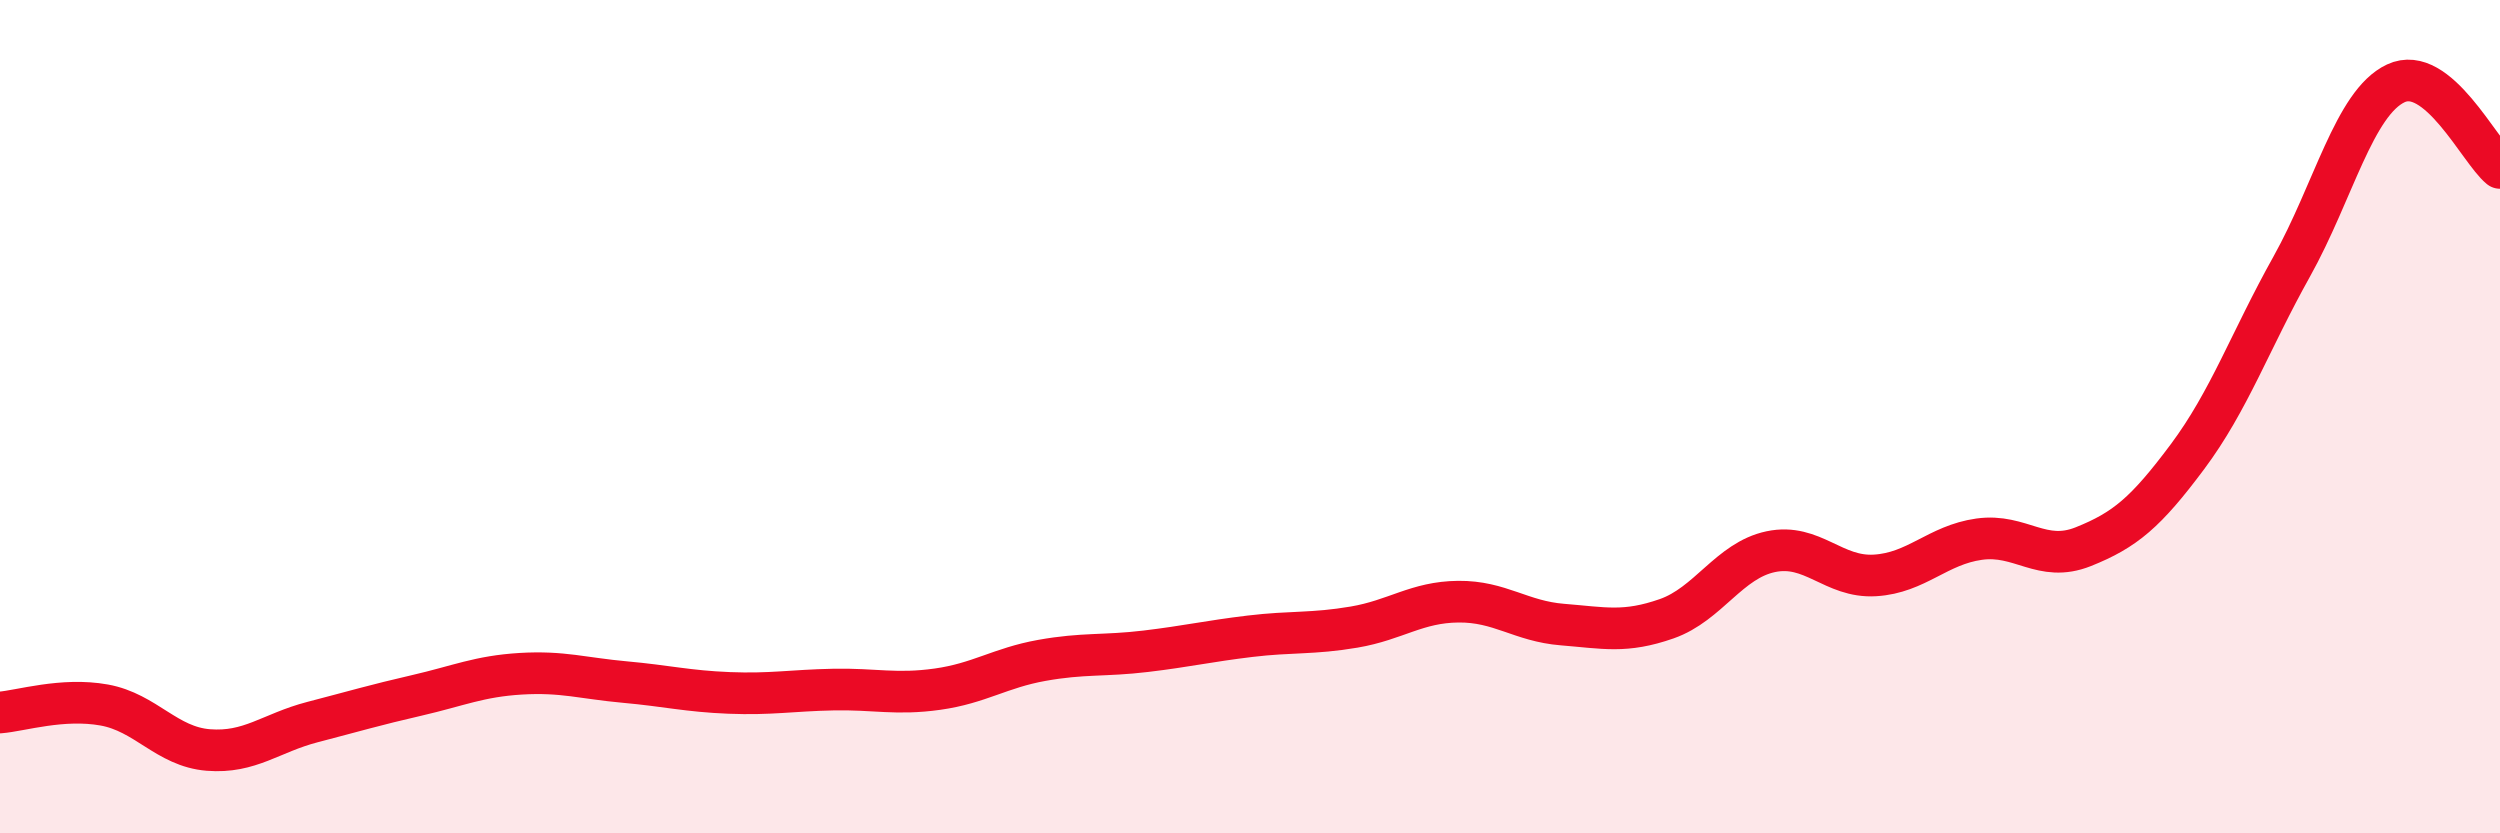
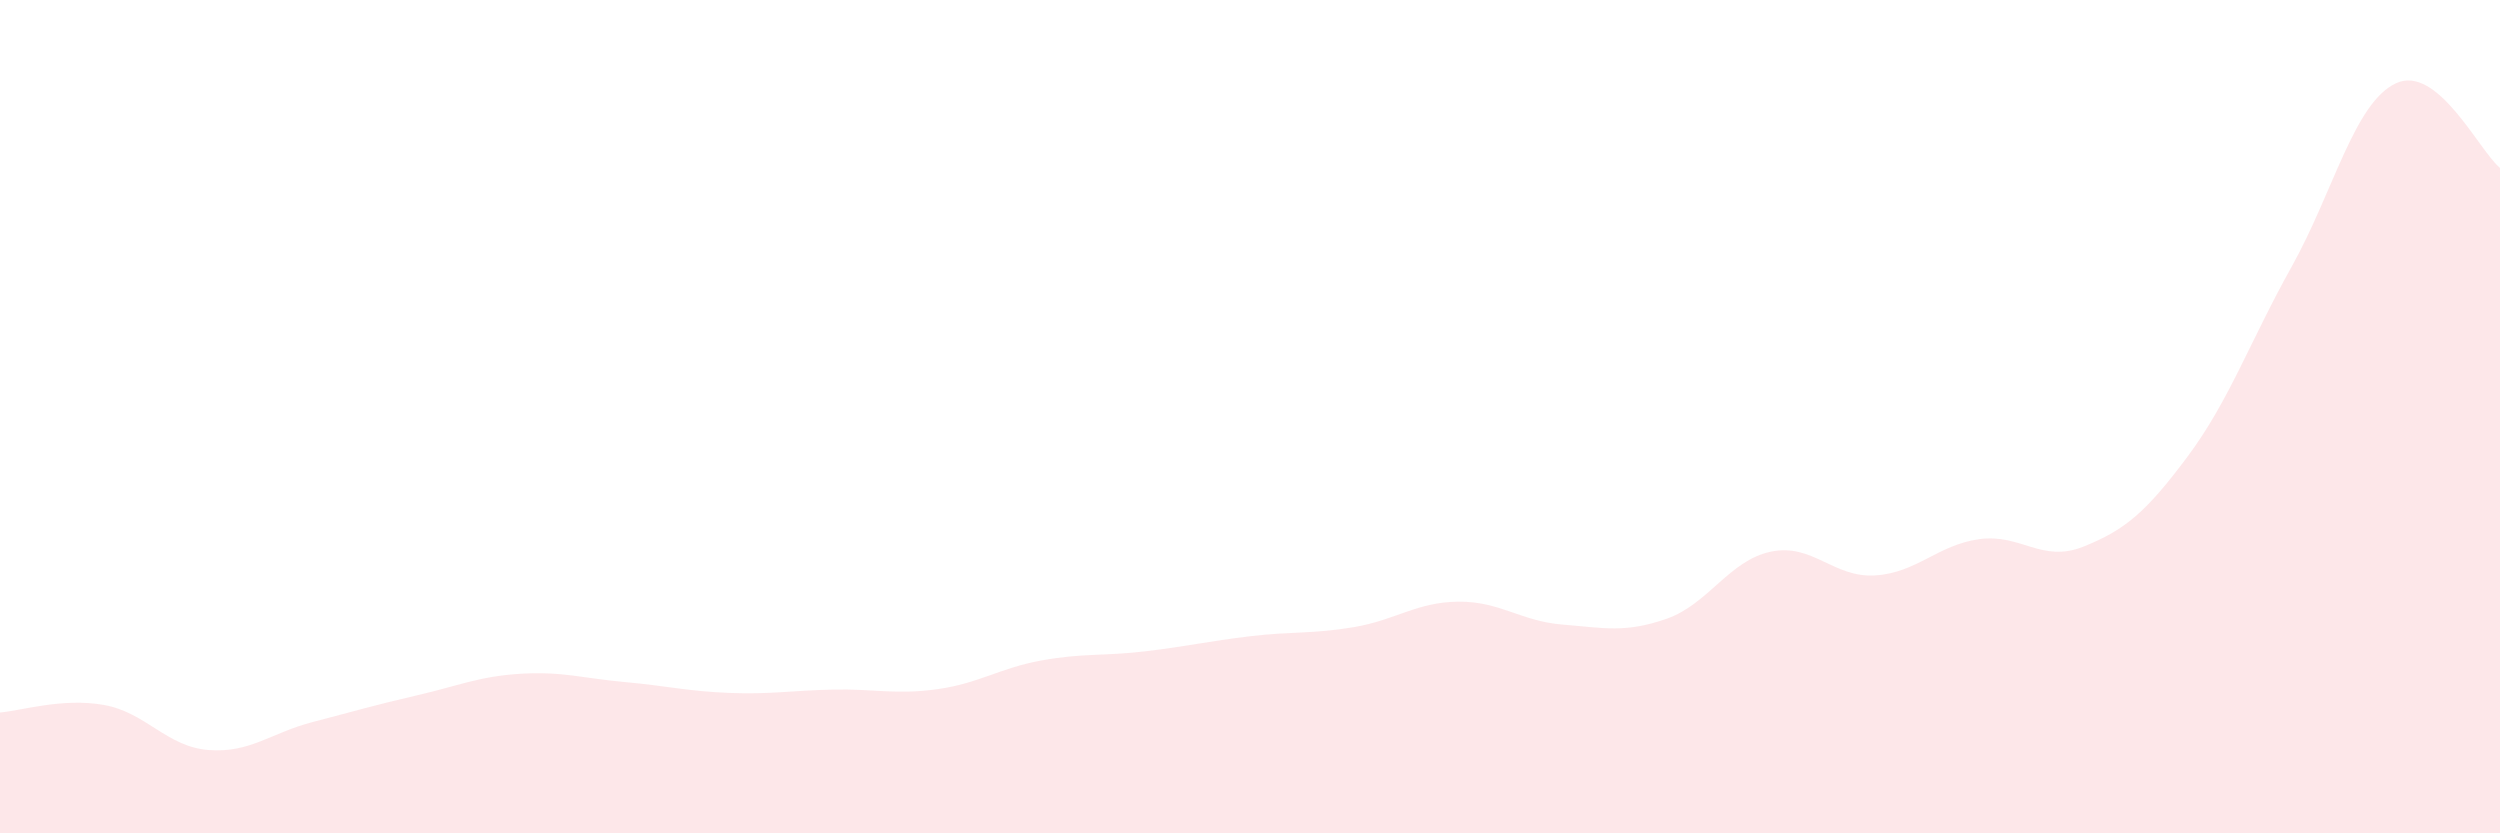
<svg xmlns="http://www.w3.org/2000/svg" width="60" height="20" viewBox="0 0 60 20">
  <path d="M 0,17.1 C 0.5,17.06 1.5,16.74 2.5,16.92 C 3.5,17.1 4,17.92 5,18 C 6,18.08 6.5,17.59 7.5,17.33 C 8.5,17.07 9,16.92 10,16.69 C 11,16.46 11.5,16.23 12.5,16.17 C 13.5,16.11 14,16.28 15,16.37 C 16,16.46 16.5,16.59 17.5,16.63 C 18.5,16.67 19,16.57 20,16.55 C 21,16.53 21.5,16.68 22.5,16.54 C 23.5,16.4 24,16.03 25,15.85 C 26,15.67 26.5,15.75 27.5,15.63 C 28.5,15.51 29,15.39 30,15.27 C 31,15.15 31.5,15.22 32.5,15.05 C 33.5,14.88 34,14.45 35,14.44 C 36,14.43 36.5,14.91 37.5,14.99 C 38.5,15.07 39,15.2 40,14.85 C 41,14.5 41.5,13.45 42.5,13.24 C 43.5,13.03 44,13.87 45,13.81 C 46,13.75 46.5,13.08 47.5,12.94 C 48.5,12.8 49,13.52 50,13.12 C 51,12.72 51.5,12.3 52.5,10.96 C 53.5,9.62 54,8.19 55,6.4 C 56,4.61 56.5,2.47 57.5,2 C 58.5,1.53 59.5,3.62 60,4.03L60 20L0 20Z" fill="#EB0A25" opacity="0.1" stroke-linecap="round" stroke-linejoin="round" />
-   <path d="M 0,17.1 C 0.5,17.06 1.5,16.74 2.5,16.92 C 3.5,17.1 4,17.92 5,18 C 6,18.08 6.5,17.59 7.5,17.33 C 8.5,17.07 9,16.92 10,16.69 C 11,16.46 11.5,16.23 12.5,16.17 C 13.5,16.11 14,16.28 15,16.37 C 16,16.46 16.5,16.59 17.5,16.63 C 18.5,16.67 19,16.57 20,16.55 C 21,16.53 21.5,16.68 22.5,16.54 C 23.5,16.4 24,16.03 25,15.85 C 26,15.67 26.5,15.75 27.5,15.63 C 28.5,15.51 29,15.39 30,15.27 C 31,15.15 31.5,15.22 32.5,15.05 C 33.5,14.88 34,14.45 35,14.44 C 36,14.43 36.5,14.91 37.5,14.99 C 38.5,15.07 39,15.2 40,14.85 C 41,14.5 41.5,13.45 42.5,13.24 C 43.5,13.03 44,13.87 45,13.81 C 46,13.75 46.5,13.08 47.5,12.94 C 48.5,12.8 49,13.52 50,13.12 C 51,12.72 51.5,12.3 52.5,10.96 C 53.5,9.62 54,8.19 55,6.4 C 56,4.61 56.5,2.47 57.5,2 C 58.5,1.53 59.5,3.62 60,4.03" stroke="#EB0A25" stroke-width="1" fill="none" stroke-linecap="round" stroke-linejoin="round" />
</svg>